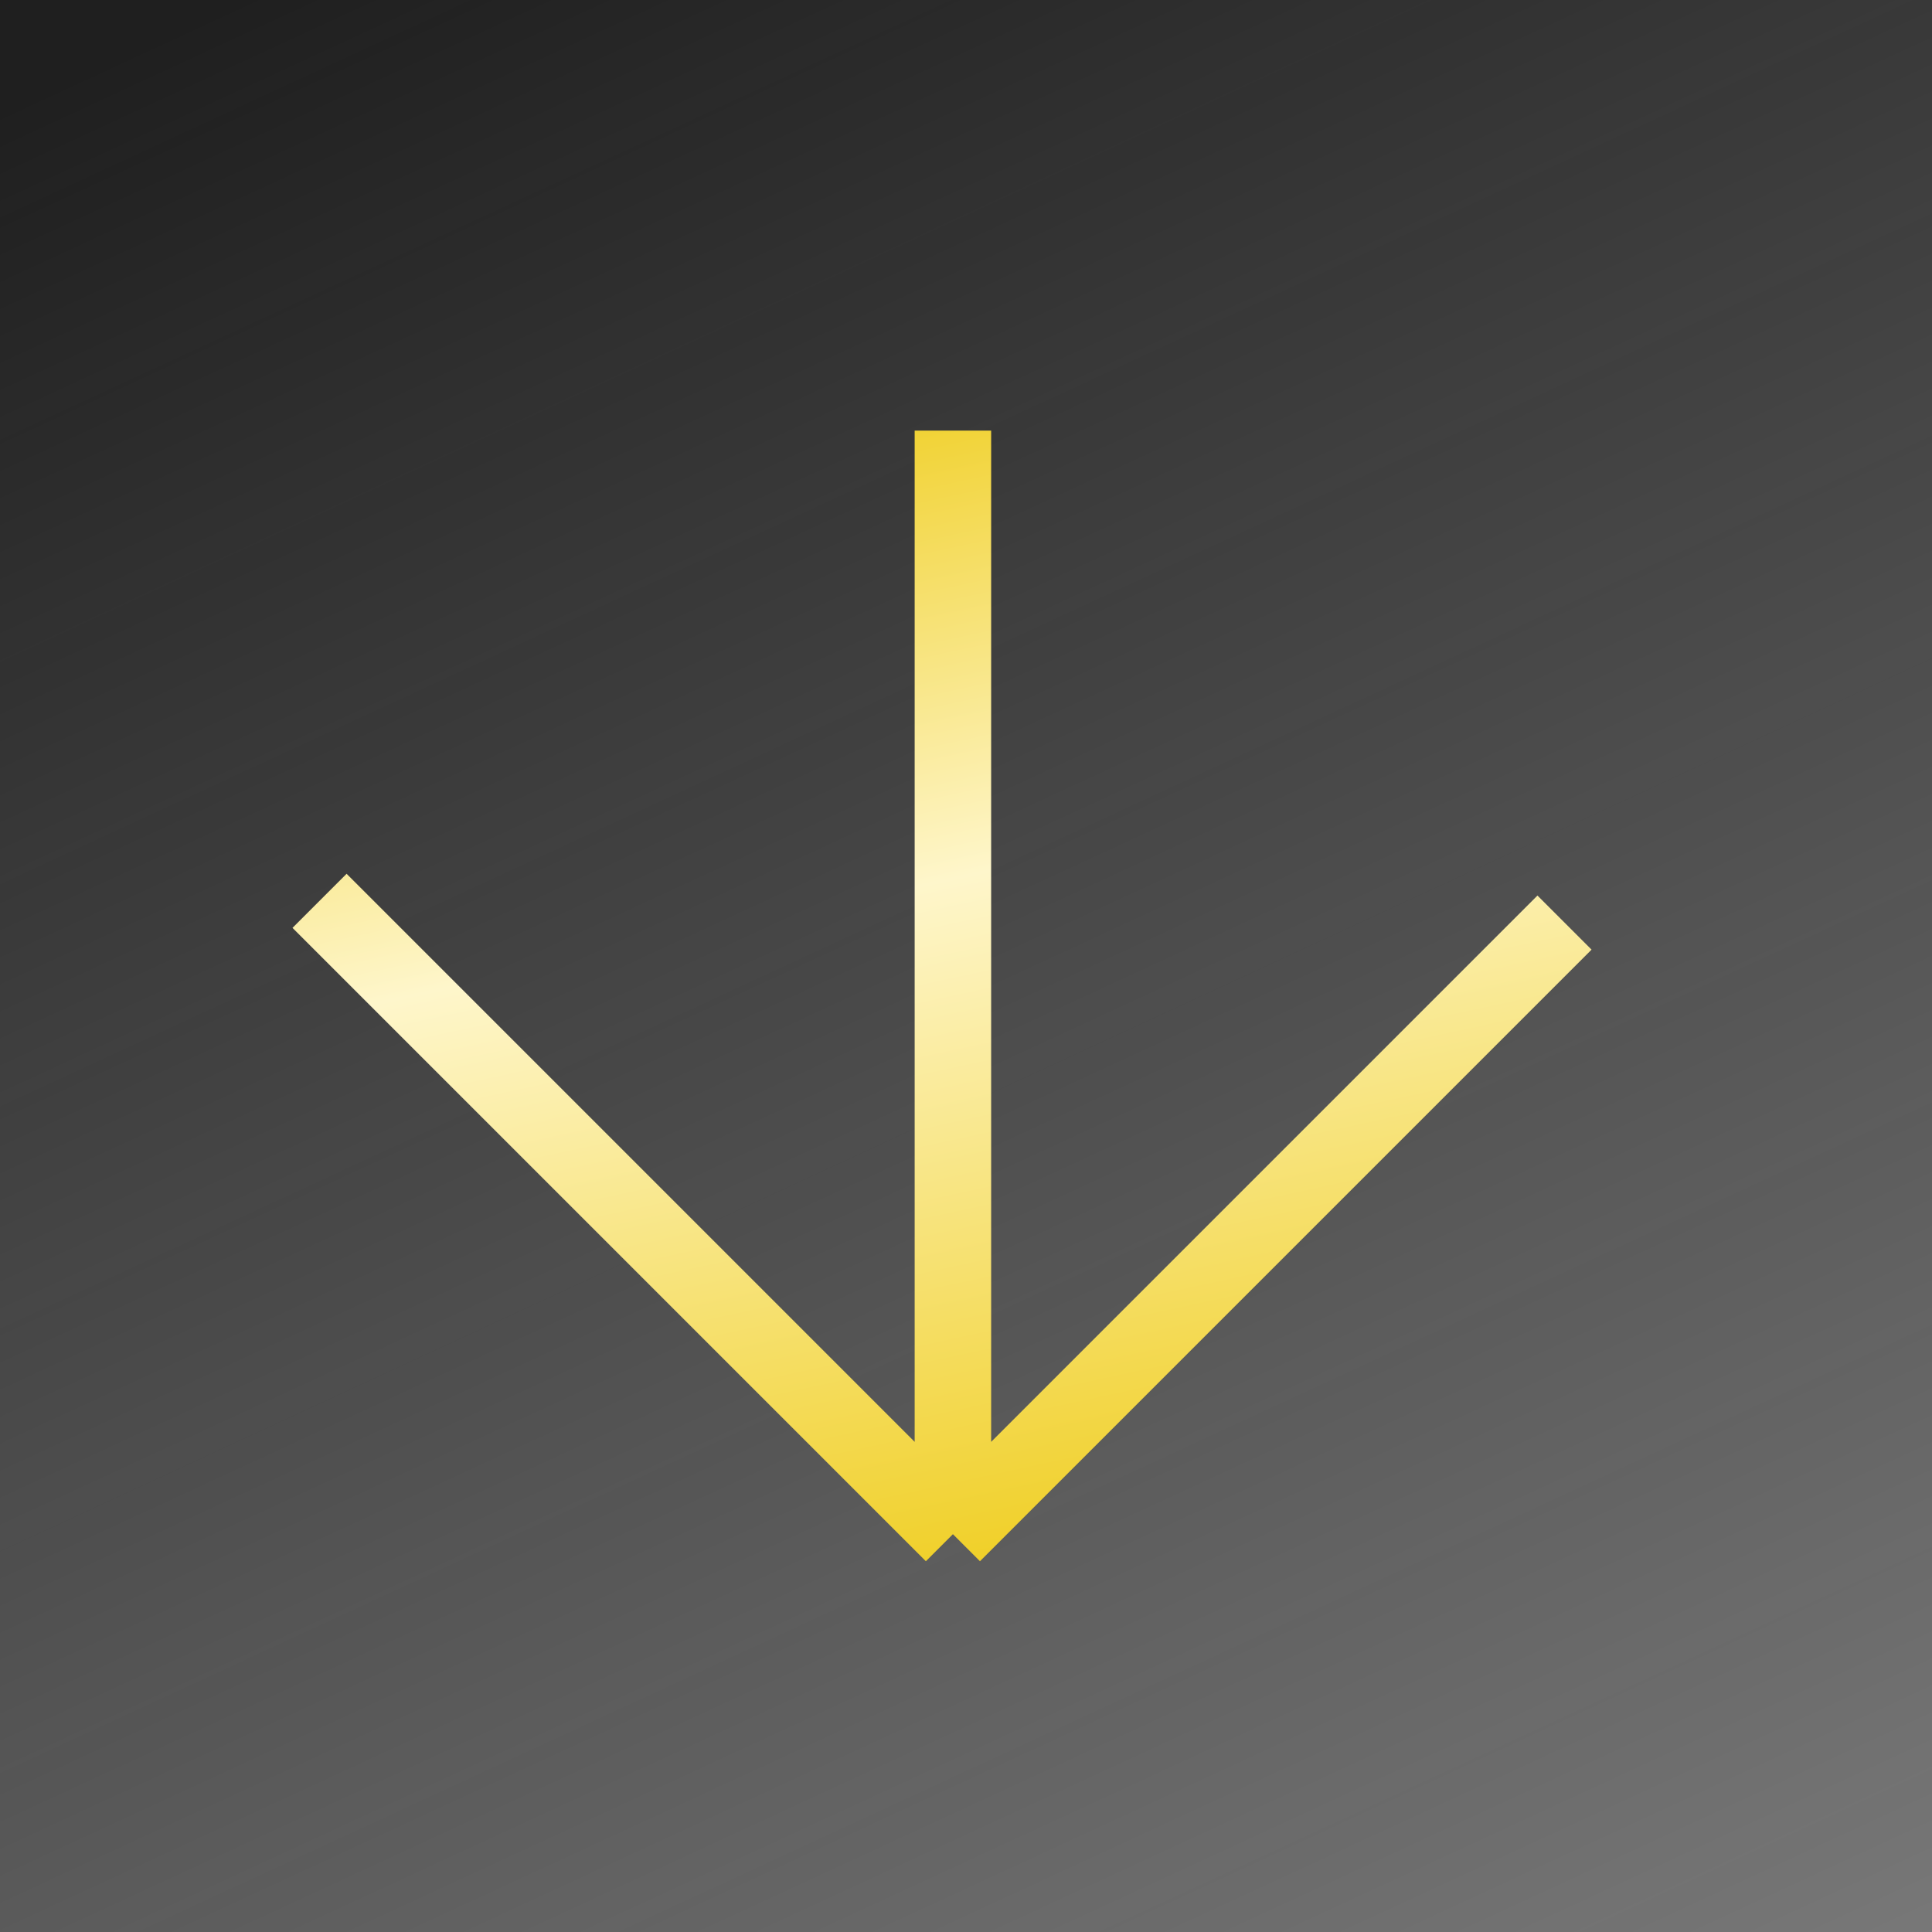
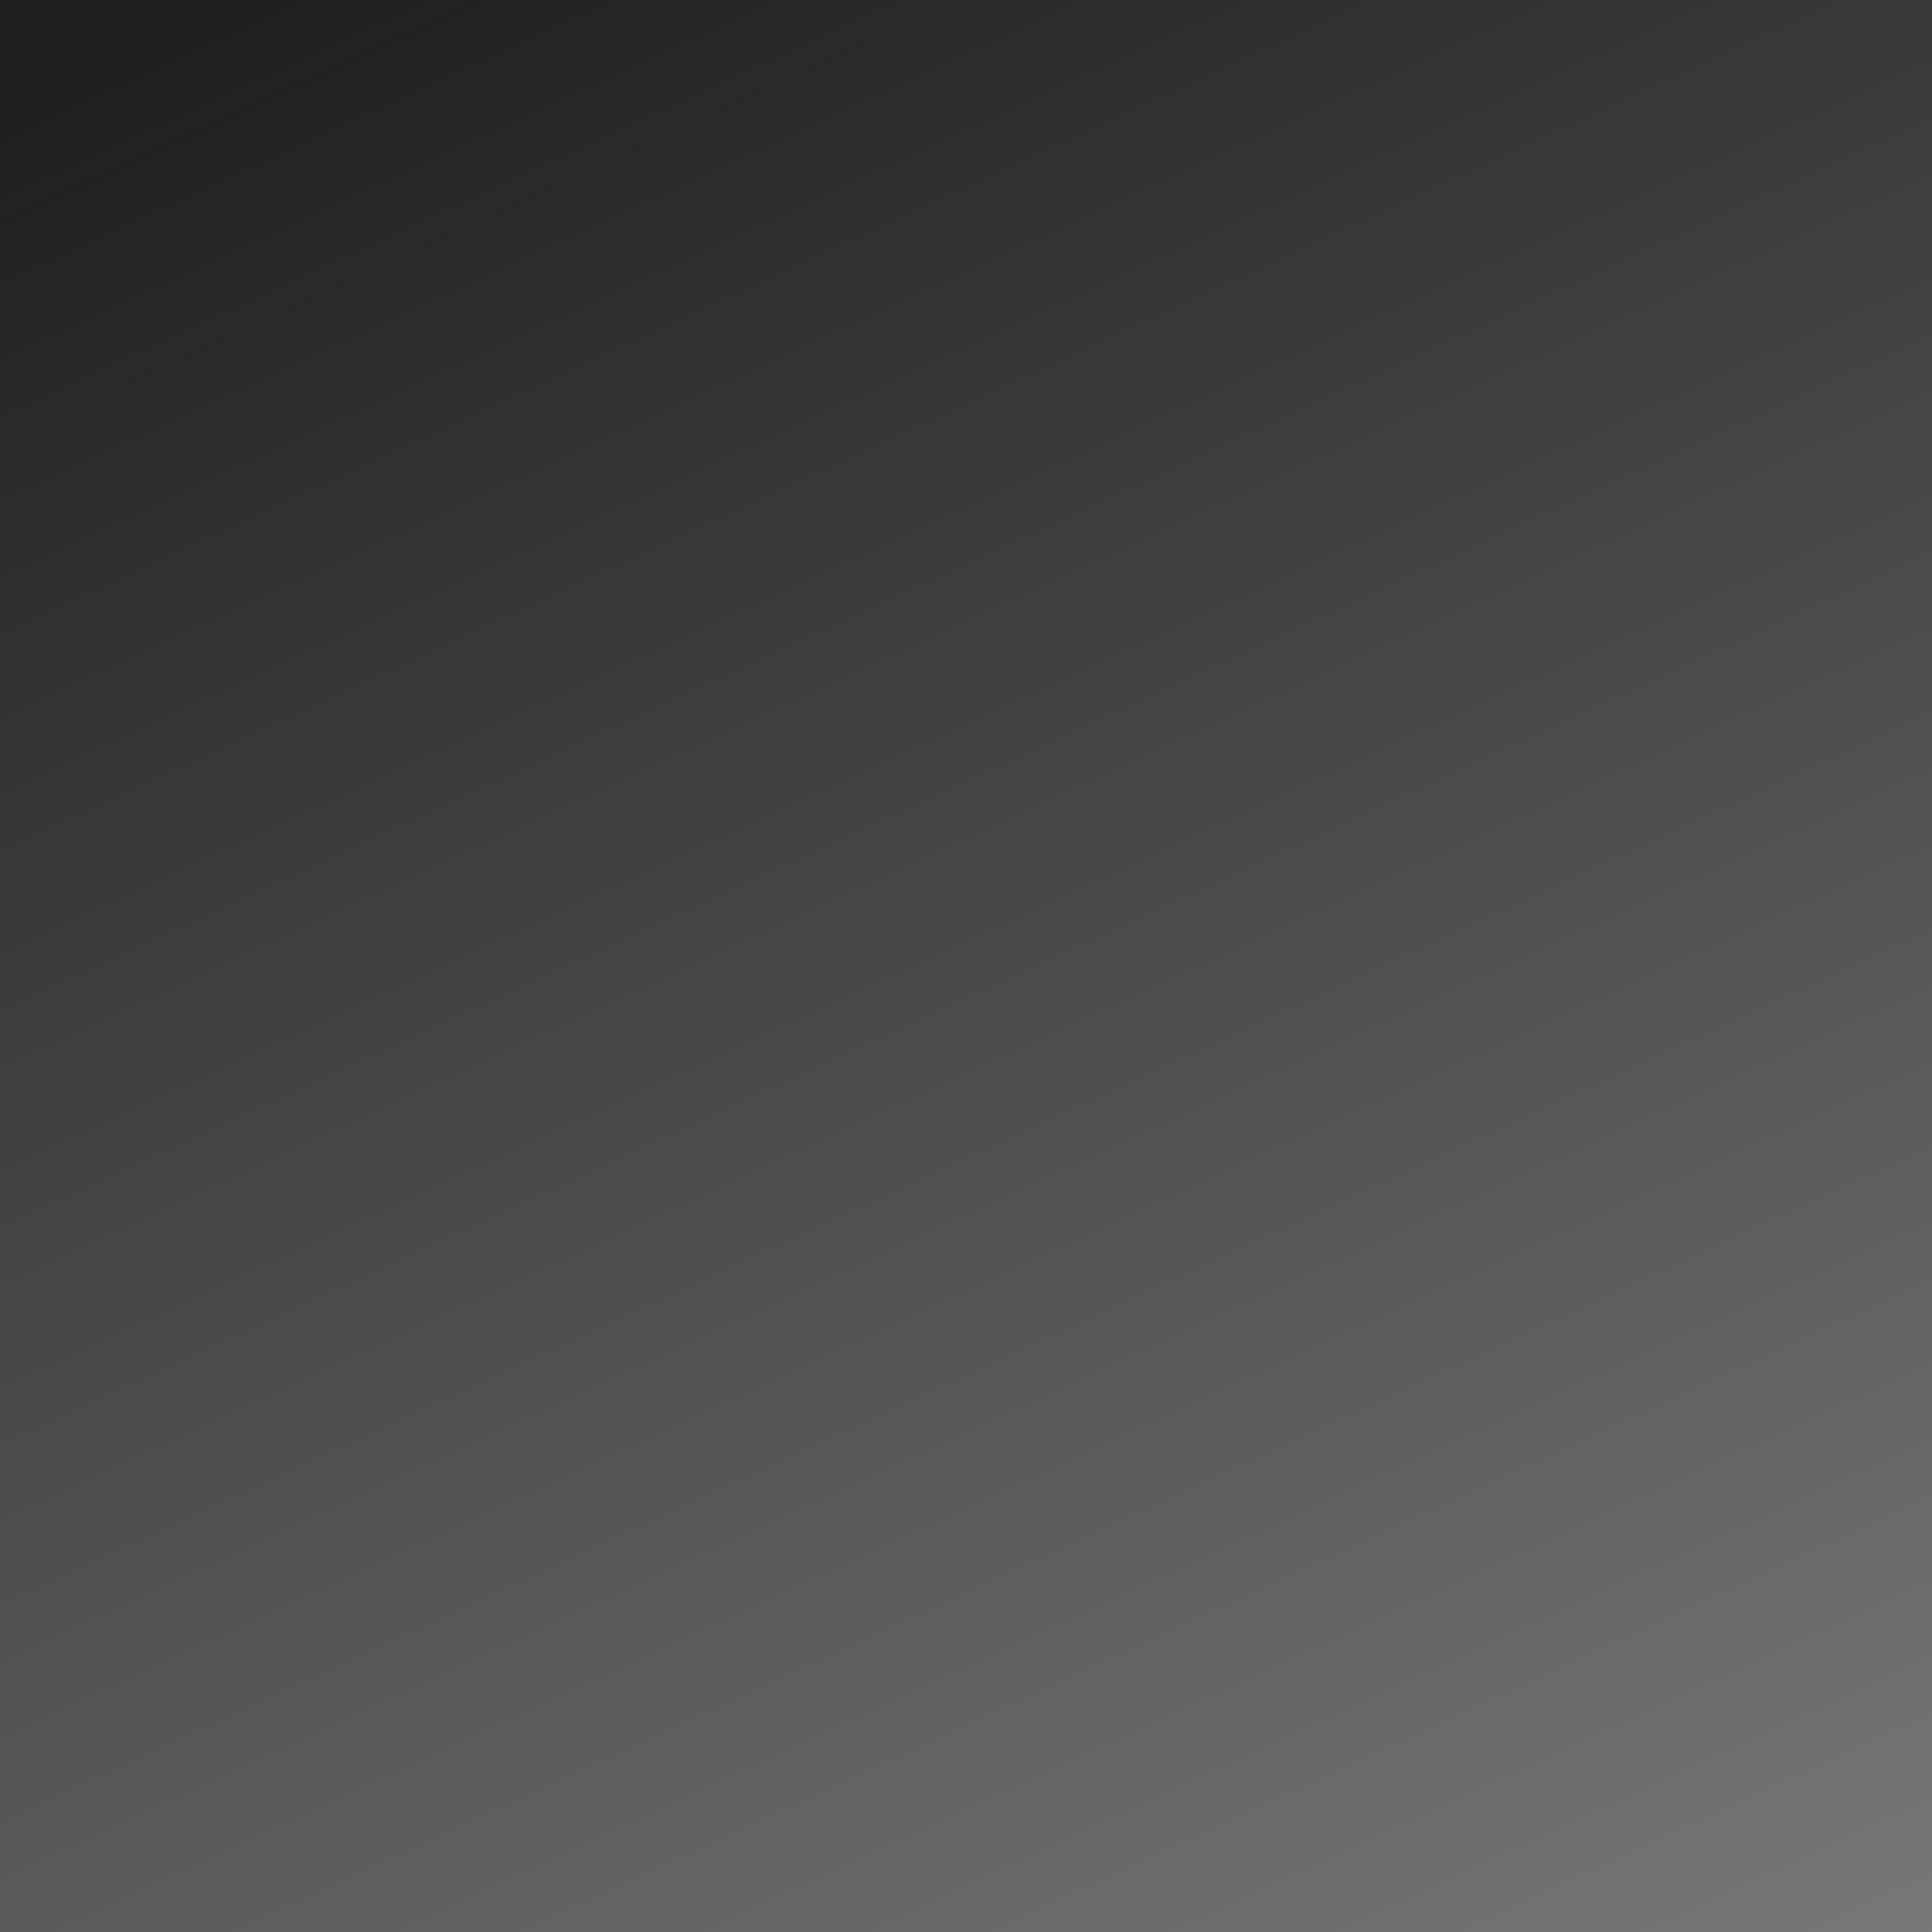
<svg xmlns="http://www.w3.org/2000/svg" width="76" height="76" viewBox="0 0 76 76" fill="none">
  <rect width="76" height="76" fill="url(#paint0_linear_60_19)" />
-   <path d="M37.485 16.938L37.485 60.351M37.485 60.351L12.57 35.436M37.485 60.351L61.544 36.292" stroke="url(#paint1_linear_60_19)" stroke-width="3.009" />
  <defs>
    <linearGradient id="paint0_linear_60_19" x1="9.068" y1="-1.40274e-06" x2="112.273" y2="223.25" gradientUnits="userSpaceOnUse">
      <stop stop-color="#1F1F1F" />
      <stop offset="1" stop-color="#1F1F1F" stop-opacity="0" />
    </linearGradient>
    <linearGradient id="paint1_linear_60_19" x1="67.877" y1="5.538" x2="79.269" y2="58.238" gradientUnits="userSpaceOnUse">
      <stop stop-color="#EECA10" />
      <stop offset="0.407" stop-color="#FEF6CB" />
      <stop offset="0.973" stop-color="#EECA10" />
    </linearGradient>
  </defs>
</svg>